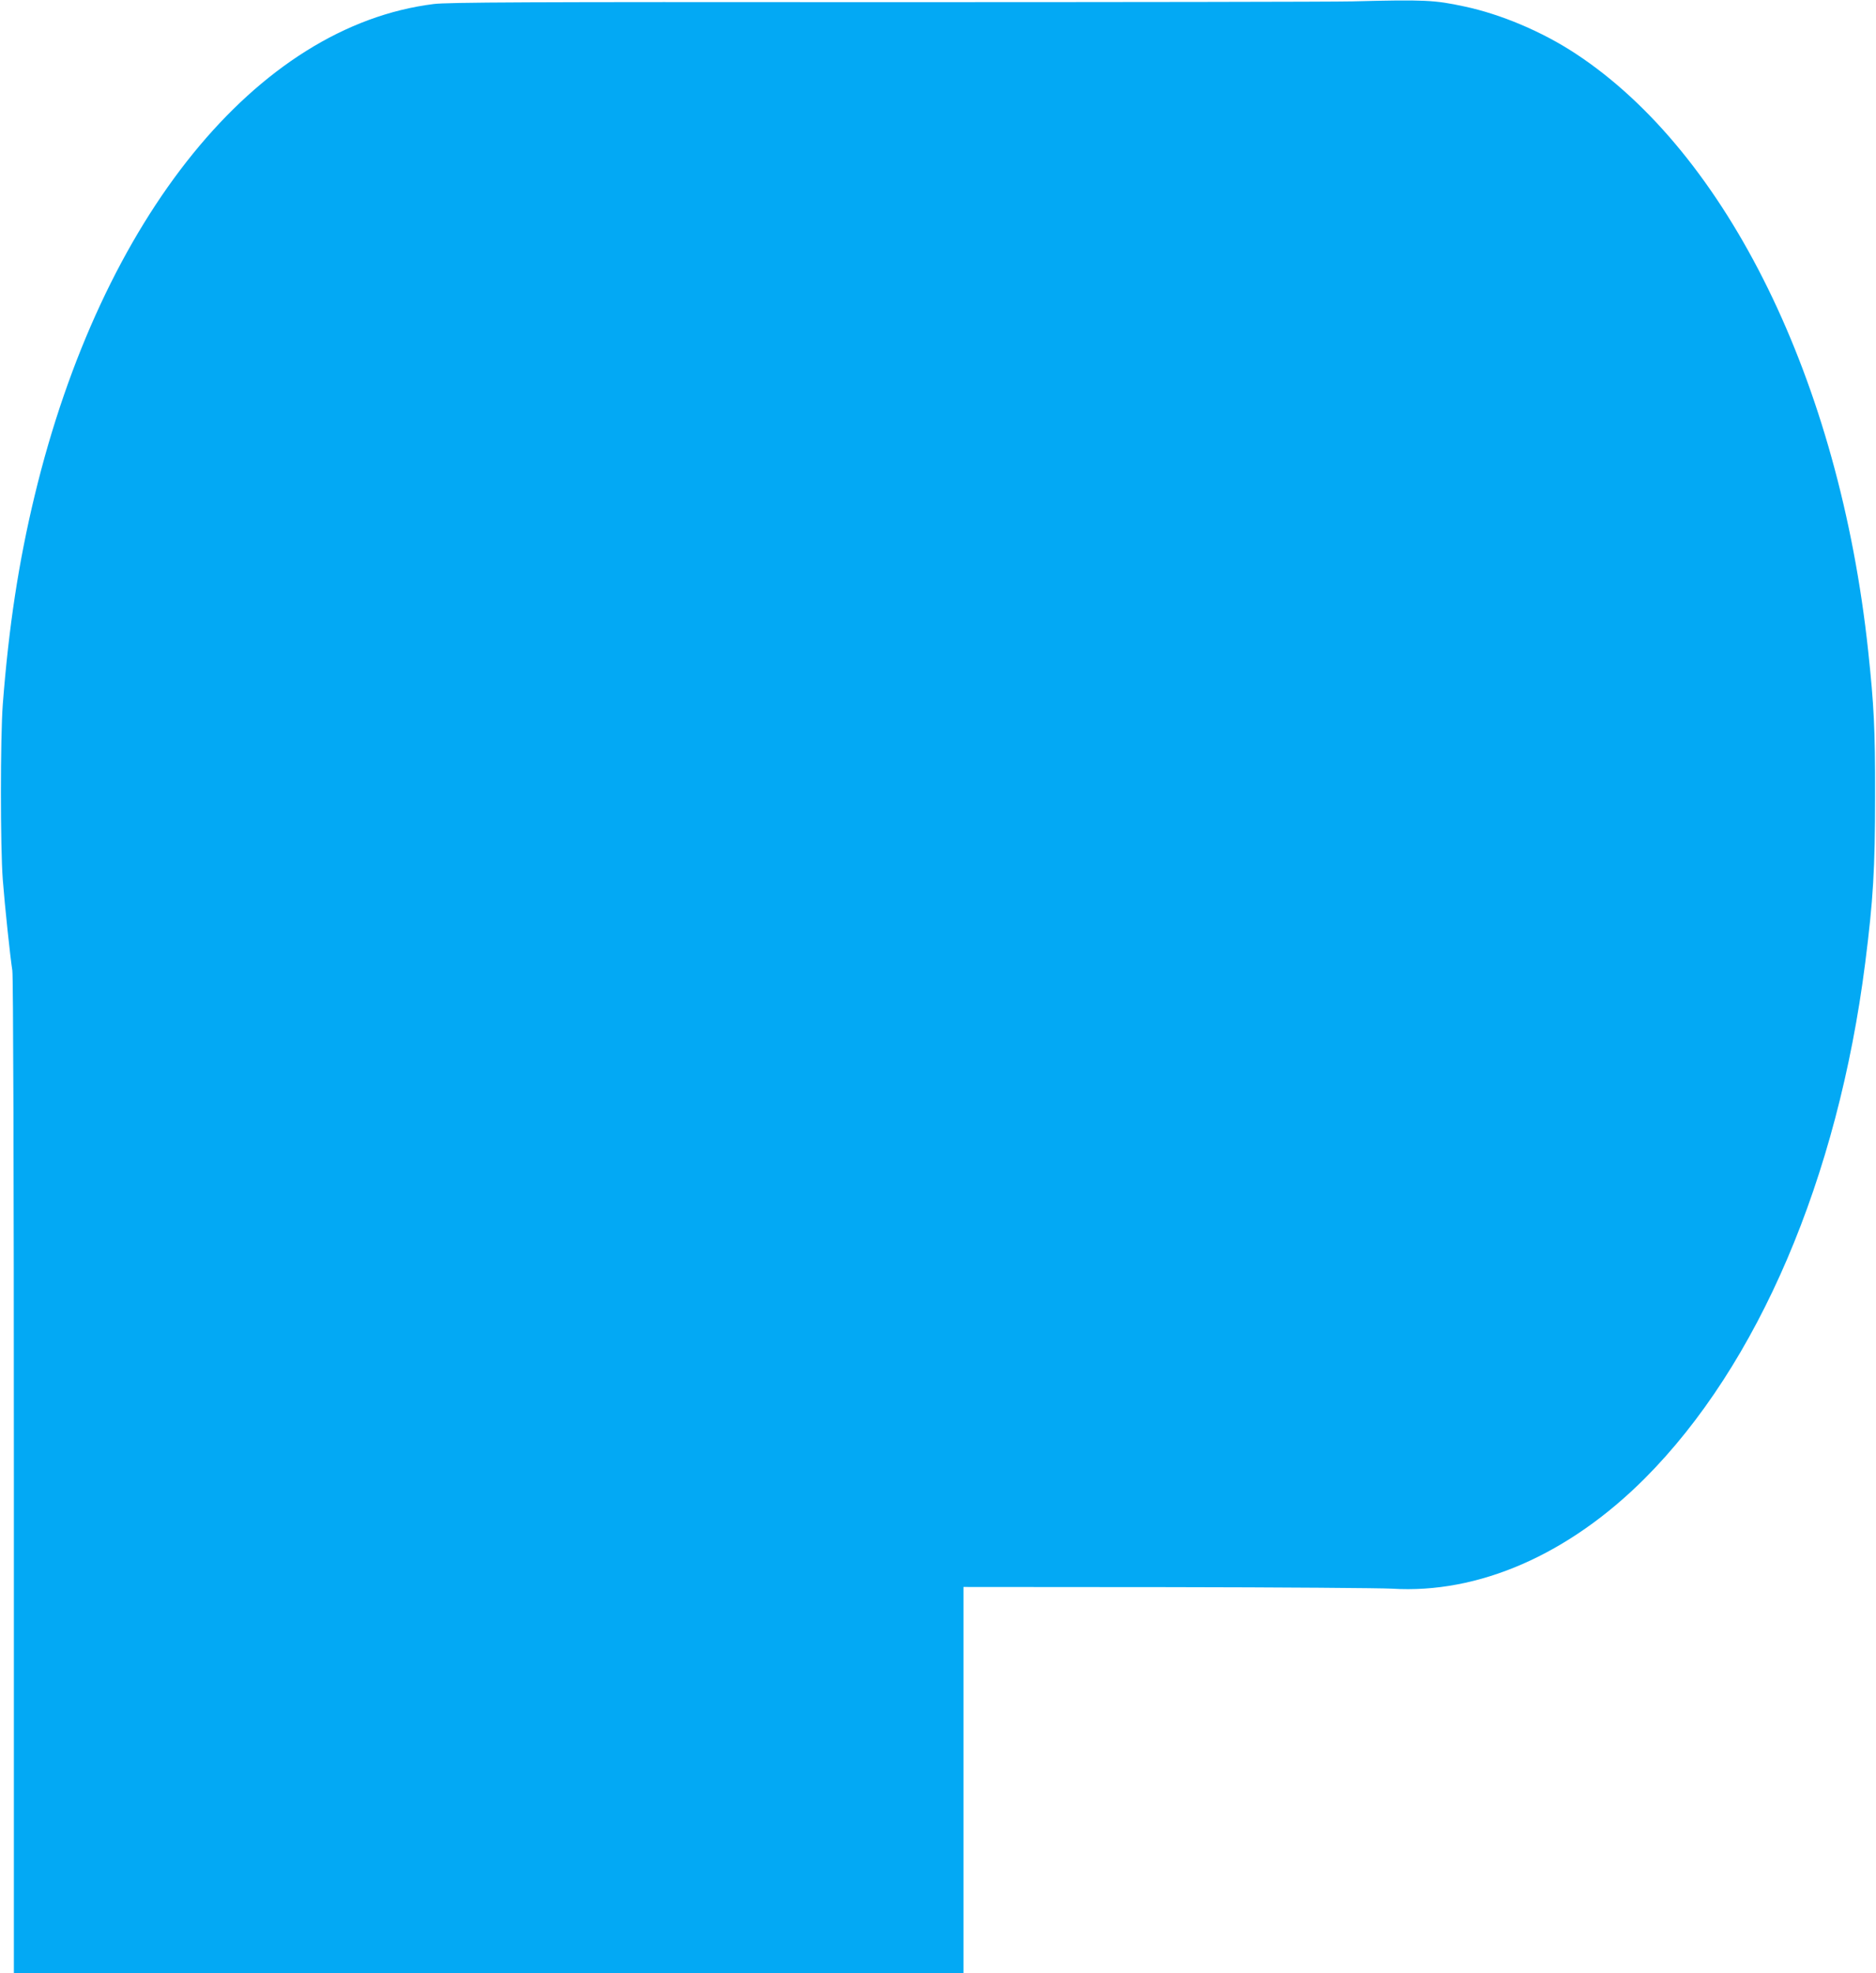
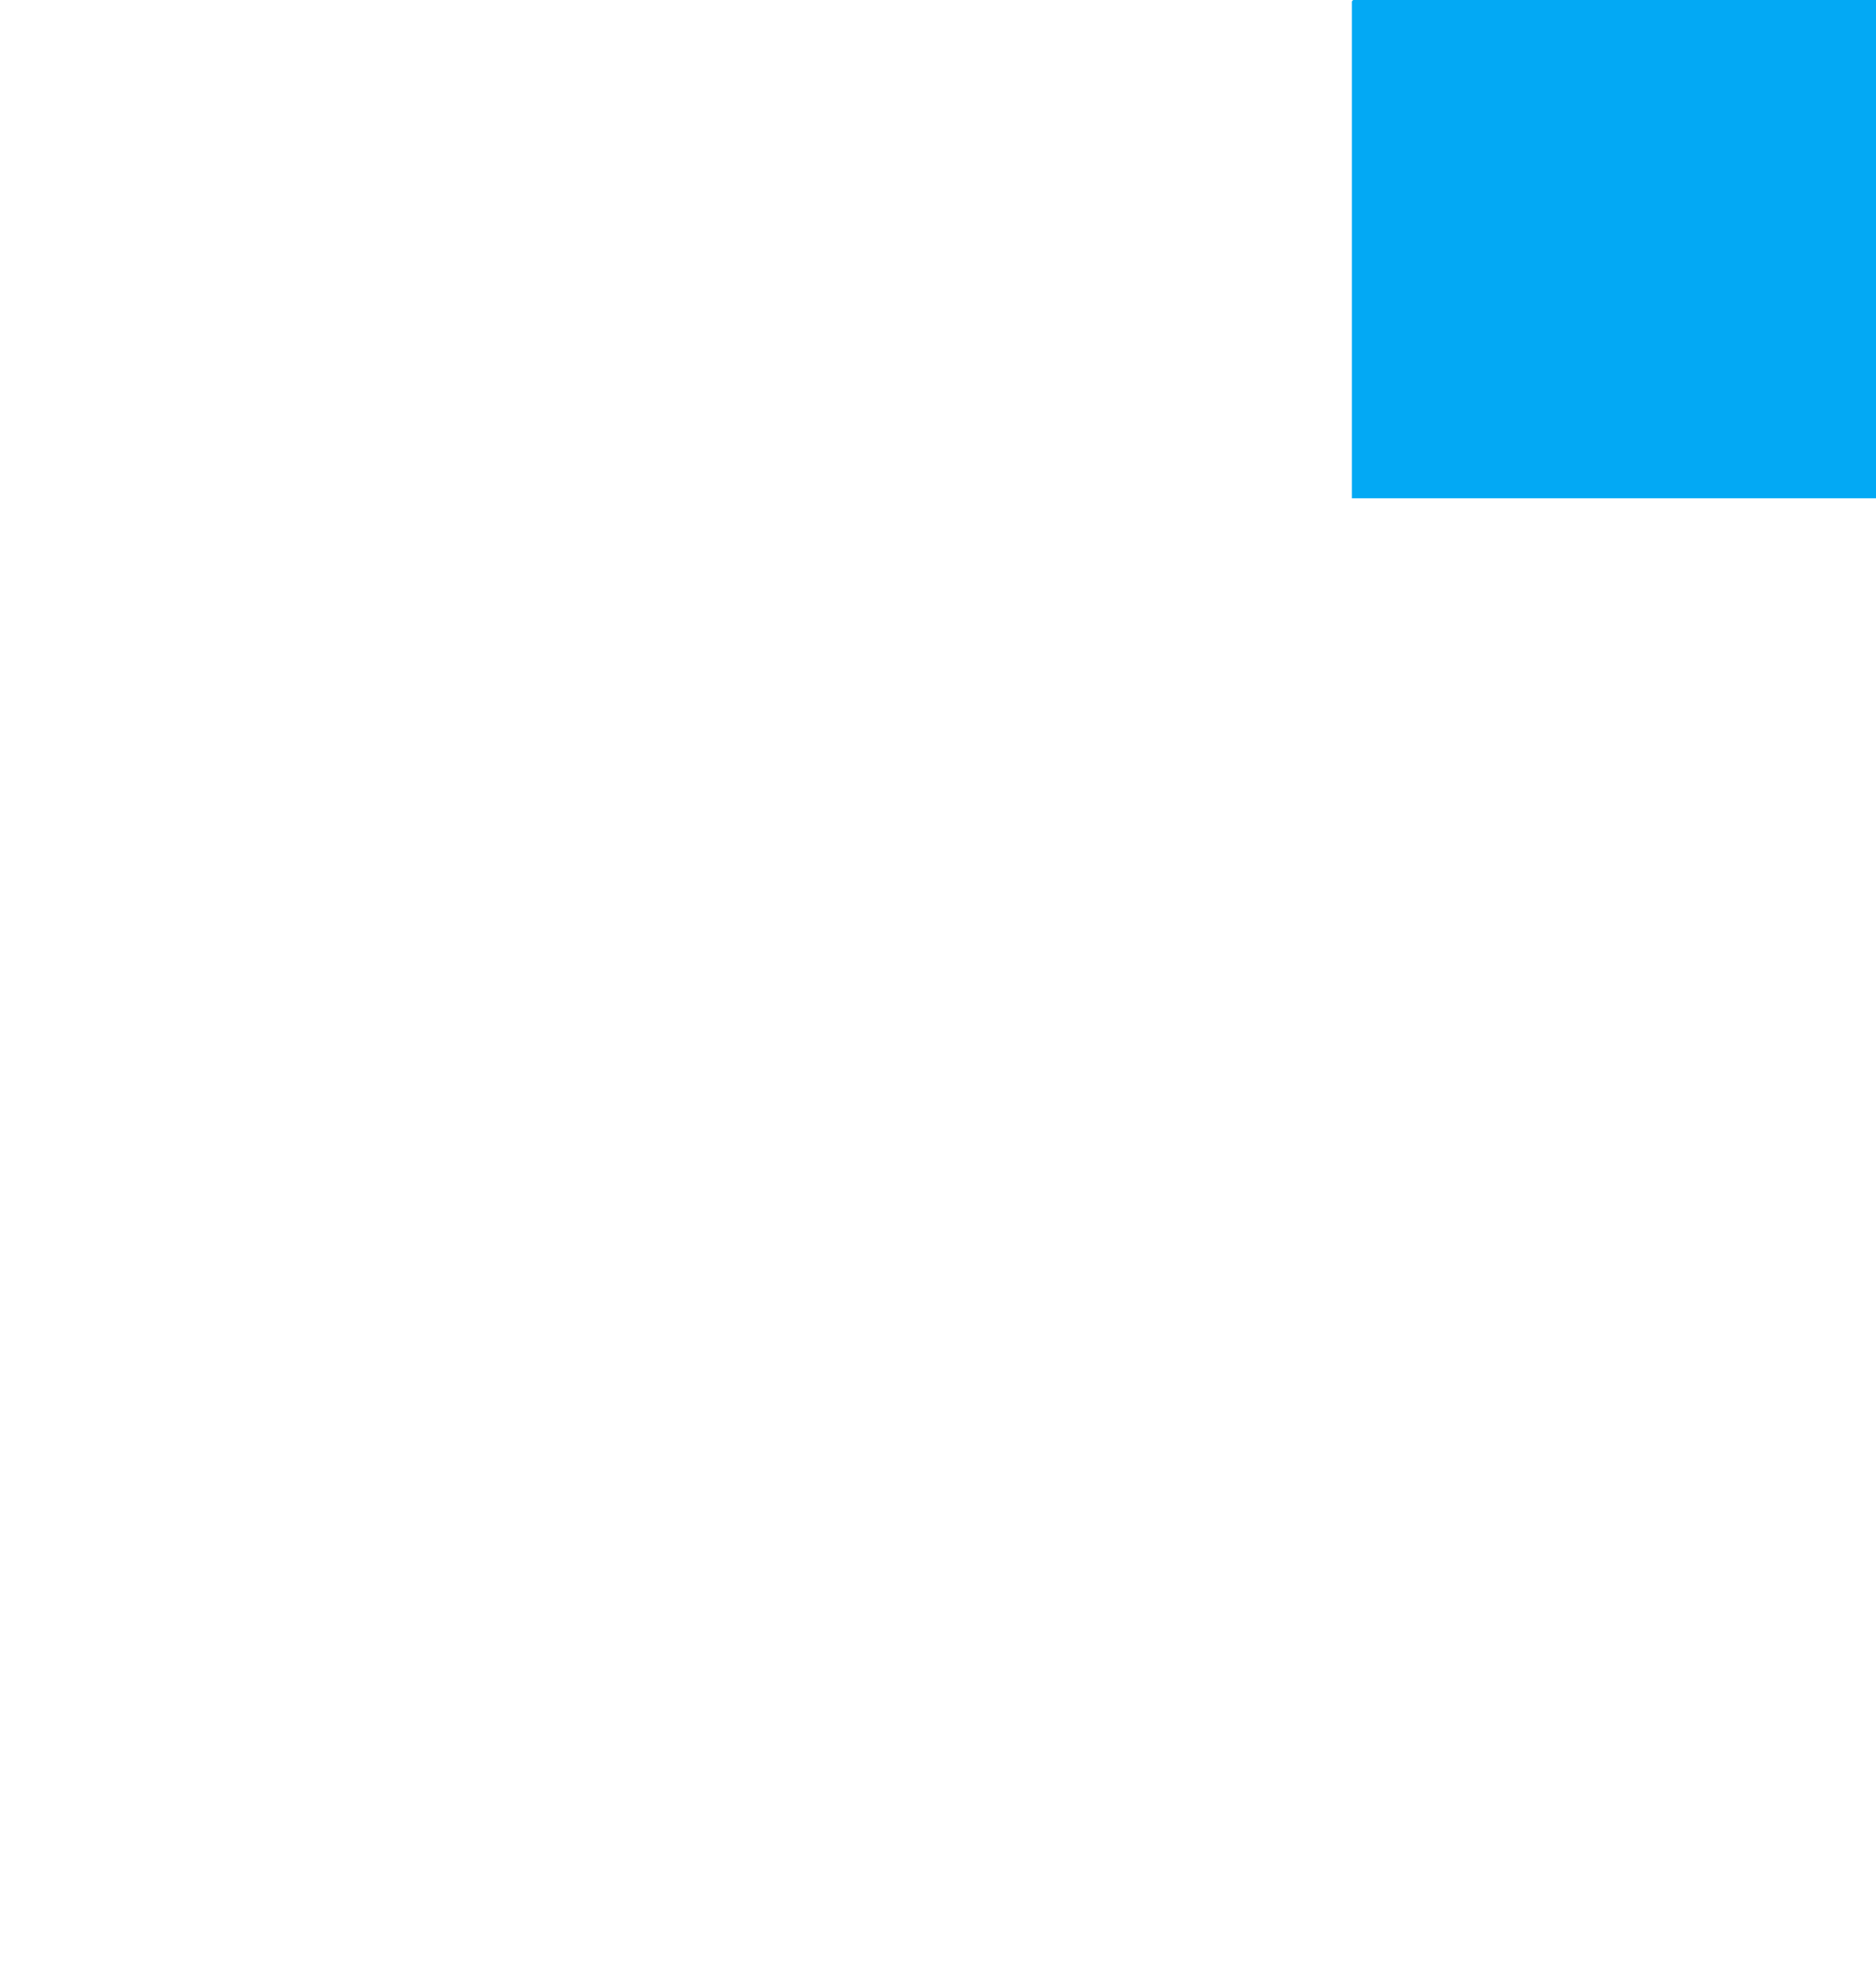
<svg xmlns="http://www.w3.org/2000/svg" version="1.0" width="1217pt" height="1280pt" viewBox="0 0 1217 1280" preserveAspectRatio="xMidYMid meet">
  <g transform="translate(0,1280) scale(0.1,-0.1)" fill="#03a9f4" stroke="none">
-     <path d="M8770 12791 c-124 -3 -1489 -5 -3035 -5 -2344 2 -2828 -1 -2921 -12 -1148 -143 -2153 -1381 -2589 -3188 -104 -431 -168 -850 -207 -1356 -16 -216 -16 -925 0 -1135 14 -181 48 -500 62 -590 6 -37 10 -1282 10 -3282 l0 -3223 3080 0 3080 0 0 1253 0 1253 1328 -1 c730 -1 1383 -6 1452 -10 561 -35 1147 221 1641 716 734 736 1251 1944 1429 3343 52 411 64 608 64 1081 1 437 -7 588 -45 945 -187 1746 -913 3226 -1899 3873 -216 142 -484 255 -720 305 -195 42 -256 45 -730 33z" />
+     <path d="M8770 12791 l0 -3223 3080 0 3080 0 0 1253 0 1253 1328 -1 c730 -1 1383 -6 1452 -10 561 -35 1147 221 1641 716 734 736 1251 1944 1429 3343 52 411 64 608 64 1081 1 437 -7 588 -45 945 -187 1746 -913 3226 -1899 3873 -216 142 -484 255 -720 305 -195 42 -256 45 -730 33z" />
  </g>
</svg>